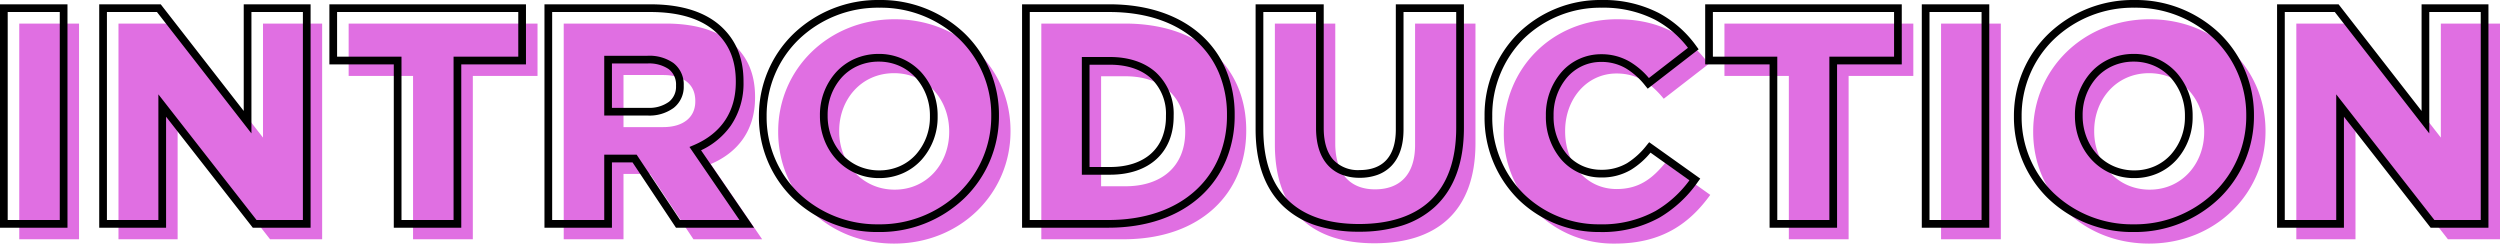
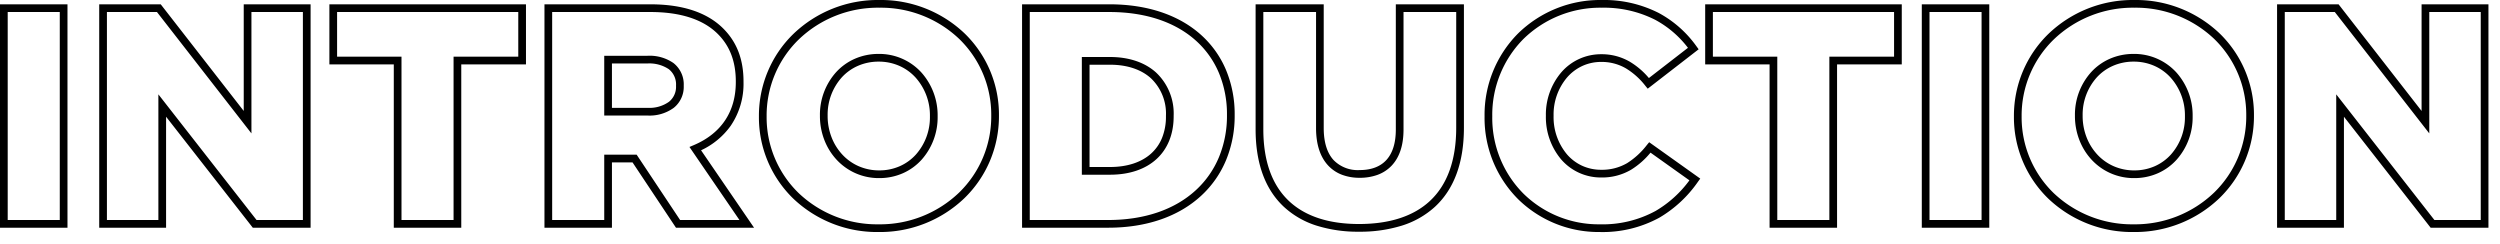
<svg xmlns="http://www.w3.org/2000/svg" width="649.08" height="63.24" viewBox="0 0 649.08 63.24">
  <g transform="translate(-637.16 -1185.88)">
-     <path d="M-321.84,0h15.52V-56h-15.52Zm25.76,0h15.36V-30.72l24,30.72h13.52V-56h-15.36v29.6L-281.6-56h-14.48Zm76.48,0h15.52V-42.4h16.8V-56h-49.04v13.6h16.72Zm39.12,0h15.52V-16.96h6.88L-146.8,0h17.84l-13.36-19.52c6.96-2.96,11.52-8.64,11.52-17.28v-.16c0-5.52-1.68-9.76-4.96-13.04-3.76-3.76-9.68-6-18.24-6h-26.48Zm15.52-29.12V-42.64h10.24c5.12,0,8.4,2.24,8.4,6.72v.16c0,4.08-3.12,6.64-8.32,6.64ZM-94.72,1.12c17.28,0,30.24-13.04,30.24-29.12v-.16c0-16.08-12.8-28.96-30.08-28.96S-124.8-44.08-124.8-28v.16C-124.8-11.76-112,1.12-94.72,1.12Zm.16-14c-8.56,0-14.4-7.04-14.4-15.12v-.16c0-8.08,5.68-14.96,14.24-14.96S-80.4-36.16-80.4-28v.16C-80.4-19.76-86.08-12.88-94.56-12.88ZM-56.48,0h21.36C-15.04,0-3.28-12-3.28-28.16v-.16C-3.28-44.48-14.88-56-34.8-56H-56.48Zm21.84-42.32c9.36,0,15.52,5.28,15.52,14.24v.16c0,9.04-6.16,14.16-15.52,14.16h-6.32V-42.32ZM30,1.04c15.92,0,26.24-8,26.24-26V-56H40.56v31.52c0,7.84-4.08,11.52-10.4,11.52-6.24,0-10.32-3.84-10.32-11.92V-56H4.16v31.44C4.16-7.04,14.16,1.04,30,1.04Zm62.48.08c12.32,0,19.44-5.36,24.72-12.64l-11.68-8.32c-3.36,4.08-6.8,6.8-12.64,6.8-7.84,0-13.36-6.56-13.36-14.96v-.16c0-8.16,5.52-14.88,13.36-14.88,5.36,0,9.04,2.64,12.24,6.56l11.68-9.04c-4.96-6.8-12.32-11.6-23.76-11.6C76.08-57.12,63.6-44.32,63.6-28v.16A28.437,28.437,0,0,0,92.48,1.12ZM137.6,0h15.52V-42.4h16.8V-56H120.88v13.6H137.6Zm39.52,0h15.52V-56H177.12Zm54,1.12c17.28,0,30.24-13.04,30.24-29.12v-.16c0-16.08-12.8-28.96-30.08-28.96S201.04-44.08,201.04-28v.16C201.04-11.76,213.84,1.12,231.12,1.12Zm.16-14c-8.56,0-14.4-7.04-14.4-15.12v-.16c0-8.08,5.68-14.96,14.24-14.96S245.44-36.16,245.44-28v.16C245.44-19.76,239.76-12.88,231.28-12.88ZM269.36,0h15.36V-30.72L308.72,0h13.52V-56H306.88v29.6L283.84-56H269.36Z" transform="translate(964 1248)" fill="#e06fe2" />
    <path d="M231.12,2.12A31.514,31.514,0,0,1,208.9-6.614,29.386,29.386,0,0,1,200.04-27.84V-28a29.732,29.732,0,0,1,2.375-11.726,29.472,29.472,0,0,1,6.566-9.58,31.641,31.641,0,0,1,22.3-8.814A31.514,31.514,0,0,1,253.5-49.386,29.387,29.387,0,0,1,262.36-28.16V-28a29.732,29.732,0,0,1-2.375,11.726,29.473,29.473,0,0,1-6.566,9.58A31.641,31.641,0,0,1,231.12,2.12Zm.16-58.24a29.653,29.653,0,0,0-20.9,8.246A27.538,27.538,0,0,0,202.04-28v.16A27.4,27.4,0,0,0,210.3-8.046,29.527,29.527,0,0,0,231.12.12a29.653,29.653,0,0,0,20.9-8.246A27.538,27.538,0,0,0,260.36-28v-.16A27.4,27.4,0,0,0,252.1-47.954,29.527,29.527,0,0,0,231.28-56.12ZM92.48,2.12a29.847,29.847,0,0,1-21.142-8.5A29.827,29.827,0,0,1,62.6-27.84V-28a29.956,29.956,0,0,1,8.653-21.387A30.486,30.486,0,0,1,93.04-58.12a31.377,31.377,0,0,1,14.776,3.365,28.727,28.727,0,0,1,9.792,8.645l.573.785L104.961-35.093l-.616-.755a18.743,18.743,0,0,0-5.036-4.517,12.505,12.505,0,0,0-6.43-1.676,11.645,11.645,0,0,0-4.971,1.083A11.8,11.8,0,0,0,84.013-38,14.88,14.88,0,0,0,80.52-28.16V-28a15.031,15.031,0,0,0,3.492,9.971A11.633,11.633,0,0,0,87.9-15.1,11.8,11.8,0,0,0,92.88-14.04a12.864,12.864,0,0,0,6.741-1.731,19.843,19.843,0,0,0,5.127-4.705l.593-.72L118.6-11.749l-.592.816A31.765,31.765,0,0,1,107.972-1.6,30.684,30.684,0,0,1,92.48,2.12Zm.56-58.24a28.5,28.5,0,0,0-20.373,8.147A27.97,27.97,0,0,0,64.6-28v.16A27.843,27.843,0,0,0,72.742-7.8,27.859,27.859,0,0,0,92.48.12a28.745,28.745,0,0,0,14.508-3.461,29.134,29.134,0,0,0,8.8-7.957l-10.1-7.193a20.414,20.414,0,0,1-5.051,4.441,14.806,14.806,0,0,1-7.759,2.01,13.6,13.6,0,0,1-10.372-4.671A17.024,17.024,0,0,1,78.52-28v-.16a16.876,16.876,0,0,1,3.987-11.158A13.6,13.6,0,0,1,92.88-44.04a14.453,14.453,0,0,1,7.43,1.944,19.727,19.727,0,0,1,4.956,4.238l10.141-7.849a26.423,26.423,0,0,0-8.524-7.278A29.406,29.406,0,0,0,93.04-56.12ZM-94.72,2.12a31.514,31.514,0,0,1-22.218-8.734A29.386,29.386,0,0,1-125.8-27.84V-28a29.732,29.732,0,0,1,2.375-11.726,29.471,29.471,0,0,1,6.566-9.58,31.641,31.641,0,0,1,22.3-8.814,31.514,31.514,0,0,1,22.218,8.734A29.386,29.386,0,0,1-63.48-28.16V-28a29.732,29.732,0,0,1-2.375,11.726,29.472,29.472,0,0,1-6.566,9.58A31.641,31.641,0,0,1-94.72,2.12Zm.16-58.24a29.653,29.653,0,0,0-20.9,8.246A27.538,27.538,0,0,0-123.8-28v.16a27.4,27.4,0,0,0,8.258,19.794A29.526,29.526,0,0,0-94.72.12a29.653,29.653,0,0,0,20.9-8.246A27.538,27.538,0,0,0-65.48-28v-.16a27.4,27.4,0,0,0-8.258-19.794A29.527,29.527,0,0,0-94.56-56.12ZM30,2.04A35.7,35.7,0,0,1,18.97.455a22.437,22.437,0,0,1-8.515-4.916c-4.841-4.549-7.3-11.311-7.3-20.1V-57H20.84v32.12c0,3.66.861,6.458,2.558,8.315a8.734,8.734,0,0,0,6.762,2.6c6.15,0,9.4-3.638,9.4-10.52V-57H57.24v32.04c0,8.982-2.513,15.873-7.469,20.482A22.8,22.8,0,0,1,41.122.461,36.434,36.434,0,0,1,30,2.04ZM5.16-55v30.44c0,8.213,2.242,14.485,6.665,18.641C16.032-1.965,22.147.04,30,.04c7.947,0,14.141-2.013,18.409-5.982,4.533-4.215,6.831-10.614,6.831-19.018V-55H41.56v30.52c0,4.067-1.045,7.226-3.106,9.39A9.542,9.542,0,0,1,34.8-12.719a13.423,13.423,0,0,1-4.636.759,12.762,12.762,0,0,1-4.6-.793,9.5,9.5,0,0,1-3.633-2.462c-2.045-2.238-3.082-5.49-3.082-9.664V-55ZM323.24,1H308.232L285.72-27.816V1H268.36V-57h15.969L305.88-29.313V-57h17.36ZM309.208-1H321.24V-55H307.88v31.513L283.351-55H270.36V-1h13.36V-33.624ZM193.64,1H176.12V-57h17.52ZM178.12-1h13.52V-55H178.12Zm-24,2H136.6V-41.4H119.88V-57h51.04v15.6h-16.8ZM138.6-1h13.52V-43.4h16.8V-55H121.88v11.6H138.6ZM-35.12,1H-57.48V-57H-34.8c9.851,0,18.117,2.78,23.9,8.04a25.48,25.48,0,0,1,6.417,9.112A29.78,29.78,0,0,1-2.28-28.32v.16a29.99,29.99,0,0,1-2.228,11.6,26.244,26.244,0,0,1-6.484,9.273C-16.876-1.865-25.22,1-35.12,1ZM-55.48-1h20.36c9.39,0,17.264-2.682,22.772-7.755a24.26,24.26,0,0,0,5.993-8.572A28,28,0,0,0-4.28-28.16v-.16A27.791,27.791,0,0,0-6.327-39.077a23.494,23.494,0,0,0-5.916-8.4C-17.654-52.4-25.454-55-34.8-55H-55.48Zm-71.584,2h-20.272l-11.28-16.96h-5.344V1h-17.52V-57H-154c8.4,0,14.771,2.117,18.947,6.293,3.535,3.535,5.253,8.031,5.253,13.747v.16a19.356,19.356,0,0,1-3.331,11.344,19.588,19.588,0,0,1-7.691,6.355Zm-19.2-2h15.408l-12.978-18.962,1.123-.478c7.138-3.036,10.911-8.693,10.911-16.36v-.16c0-5.158-1.527-9.193-4.667-12.333C-140.254-53.08-146.153-55-154-55h-25.48V-1h13.52V-17.96h8.416ZM-203.08,1H-220.6V-41.4h-16.72V-57h51.04v15.6h-16.8ZM-218.6-1h13.52V-43.4h16.8V-55h-47.04v11.6h16.72Zm-23.6,2h-15.008L-279.72-27.816V1h-17.36V-57h15.969l21.551,27.687V-57h17.36Zm-14.032-2H-244.2V-55h-13.36v31.513L-282.089-55H-295.08V-1h13.36V-33.624ZM-305.32,1h-17.52V-57h17.52Zm-15.52-2h13.52V-55h-13.52ZM231.28-11.88a14.9,14.9,0,0,1-11.148-4.856,15.976,15.976,0,0,1-3.14-5.139A17.208,17.208,0,0,1,215.88-28v-.16a16.494,16.494,0,0,1,4.171-11.184,14.427,14.427,0,0,1,4.827-3.489,15.272,15.272,0,0,1,6.242-1.287,14.808,14.808,0,0,1,11.11,4.827A16.686,16.686,0,0,1,246.44-28v.16a16.532,16.532,0,0,1-4.16,11.182,14.392,14.392,0,0,1-4.8,3.489A15.08,15.08,0,0,1,231.28-11.88Zm-.16-30.24A13.284,13.284,0,0,0,225.69-41,12.437,12.437,0,0,0,221.529-38a14.5,14.5,0,0,0-3.649,9.836V-28a15.218,15.218,0,0,0,.981,5.417,13.987,13.987,0,0,0,2.747,4.5,12.782,12.782,0,0,0,4.22,3.066,13.217,13.217,0,0,0,5.452,1.139,13.092,13.092,0,0,0,5.382-1.114A12.4,12.4,0,0,0,240.8-18a14.538,14.538,0,0,0,3.64-9.838V-28a14.692,14.692,0,0,0-3.69-9.947,12.581,12.581,0,0,0-4.19-3.045A13.231,13.231,0,0,0,231.12-42.12ZM-94.56-11.88a14.9,14.9,0,0,1-11.148-4.856,15.977,15.977,0,0,1-3.14-5.139A17.21,17.21,0,0,1-109.96-28v-.16a16.494,16.494,0,0,1,4.171-11.184,14.426,14.426,0,0,1,4.827-3.489A15.272,15.272,0,0,1-94.72-44.12a14.808,14.808,0,0,1,11.11,4.827A16.686,16.686,0,0,1-79.4-28v.16a16.532,16.532,0,0,1-4.16,11.182,14.393,14.393,0,0,1-4.8,3.489A15.08,15.08,0,0,1-94.56-11.88Zm-.16-30.24A13.284,13.284,0,0,0-100.15-41,12.437,12.437,0,0,0-104.311-38a14.5,14.5,0,0,0-3.649,9.836V-28a15.217,15.217,0,0,0,.981,5.417,13.986,13.986,0,0,0,2.747,4.5,12.781,12.781,0,0,0,4.22,3.066A13.217,13.217,0,0,0-94.56-13.88a13.093,13.093,0,0,0,5.382-1.114A12.4,12.4,0,0,0-85.04-18,14.538,14.538,0,0,0-81.4-27.84V-28a14.692,14.692,0,0,0-3.69-9.947,12.581,12.581,0,0,0-4.19-3.045A13.231,13.231,0,0,0-94.72-42.12Zm60.08,29.36h-7.32V-43.32h7.32c4.892,0,9.021,1.389,11.939,4.017A14.592,14.592,0,0,1-18.12-28.08v.16C-18.12-18.569-24.45-12.76-34.64-12.76Zm-5.32-2h5.32c4.41,0,8.077-1.189,10.605-3.437a11.054,11.054,0,0,0,2.882-4.078A14.727,14.727,0,0,0-20.12-27.92v-.16a12.651,12.651,0,0,0-3.919-9.737c-2.545-2.292-6.211-3.5-10.6-3.5h-5.32ZM-154.64-28.12h-11.32V-43.64h11.24a10.851,10.851,0,0,1,6.729,1.887,7.035,7.035,0,0,1,2.671,5.833v.16a6.958,6.958,0,0,1-2.583,5.629A10.633,10.633,0,0,1-154.64-28.12Zm-9.32-2h9.32a8.7,8.7,0,0,0,5.483-1.569,4.958,4.958,0,0,0,1.837-4.071v-.16a5.044,5.044,0,0,0-1.889-4.247,9.073,9.073,0,0,0-5.511-1.473h-9.24Z" transform="translate(960 1244)" />
  </g>
</svg>